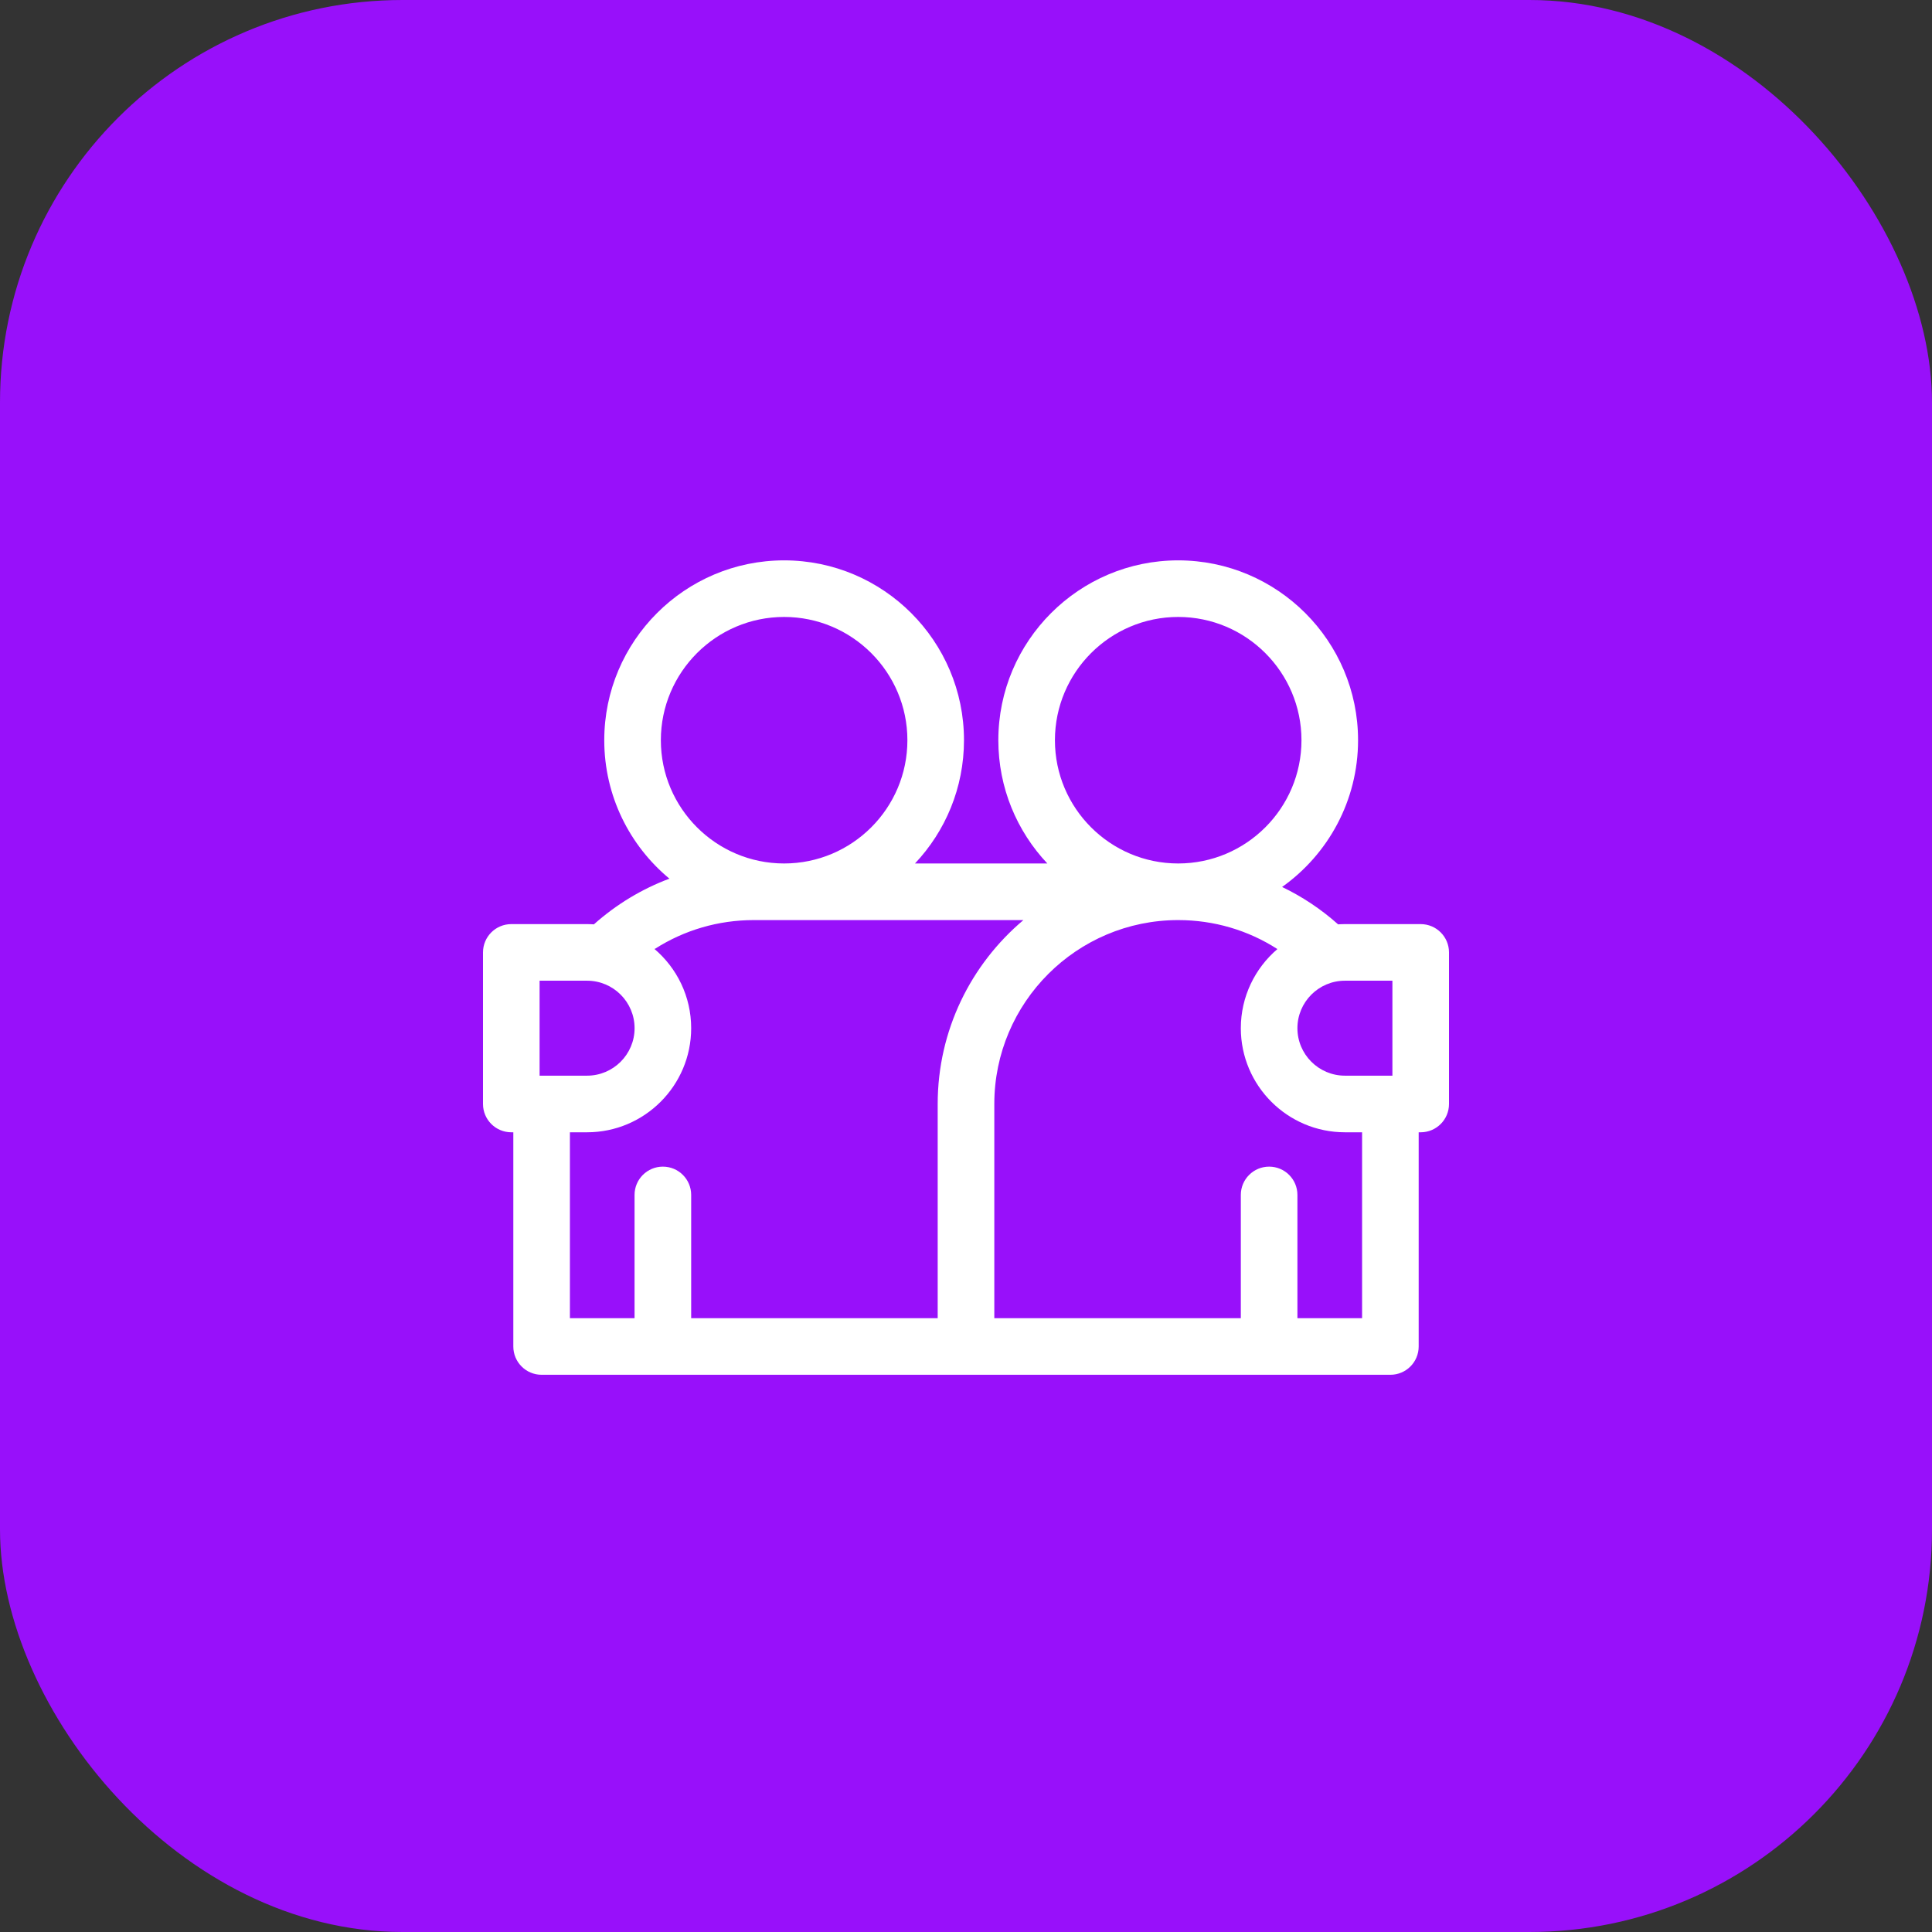
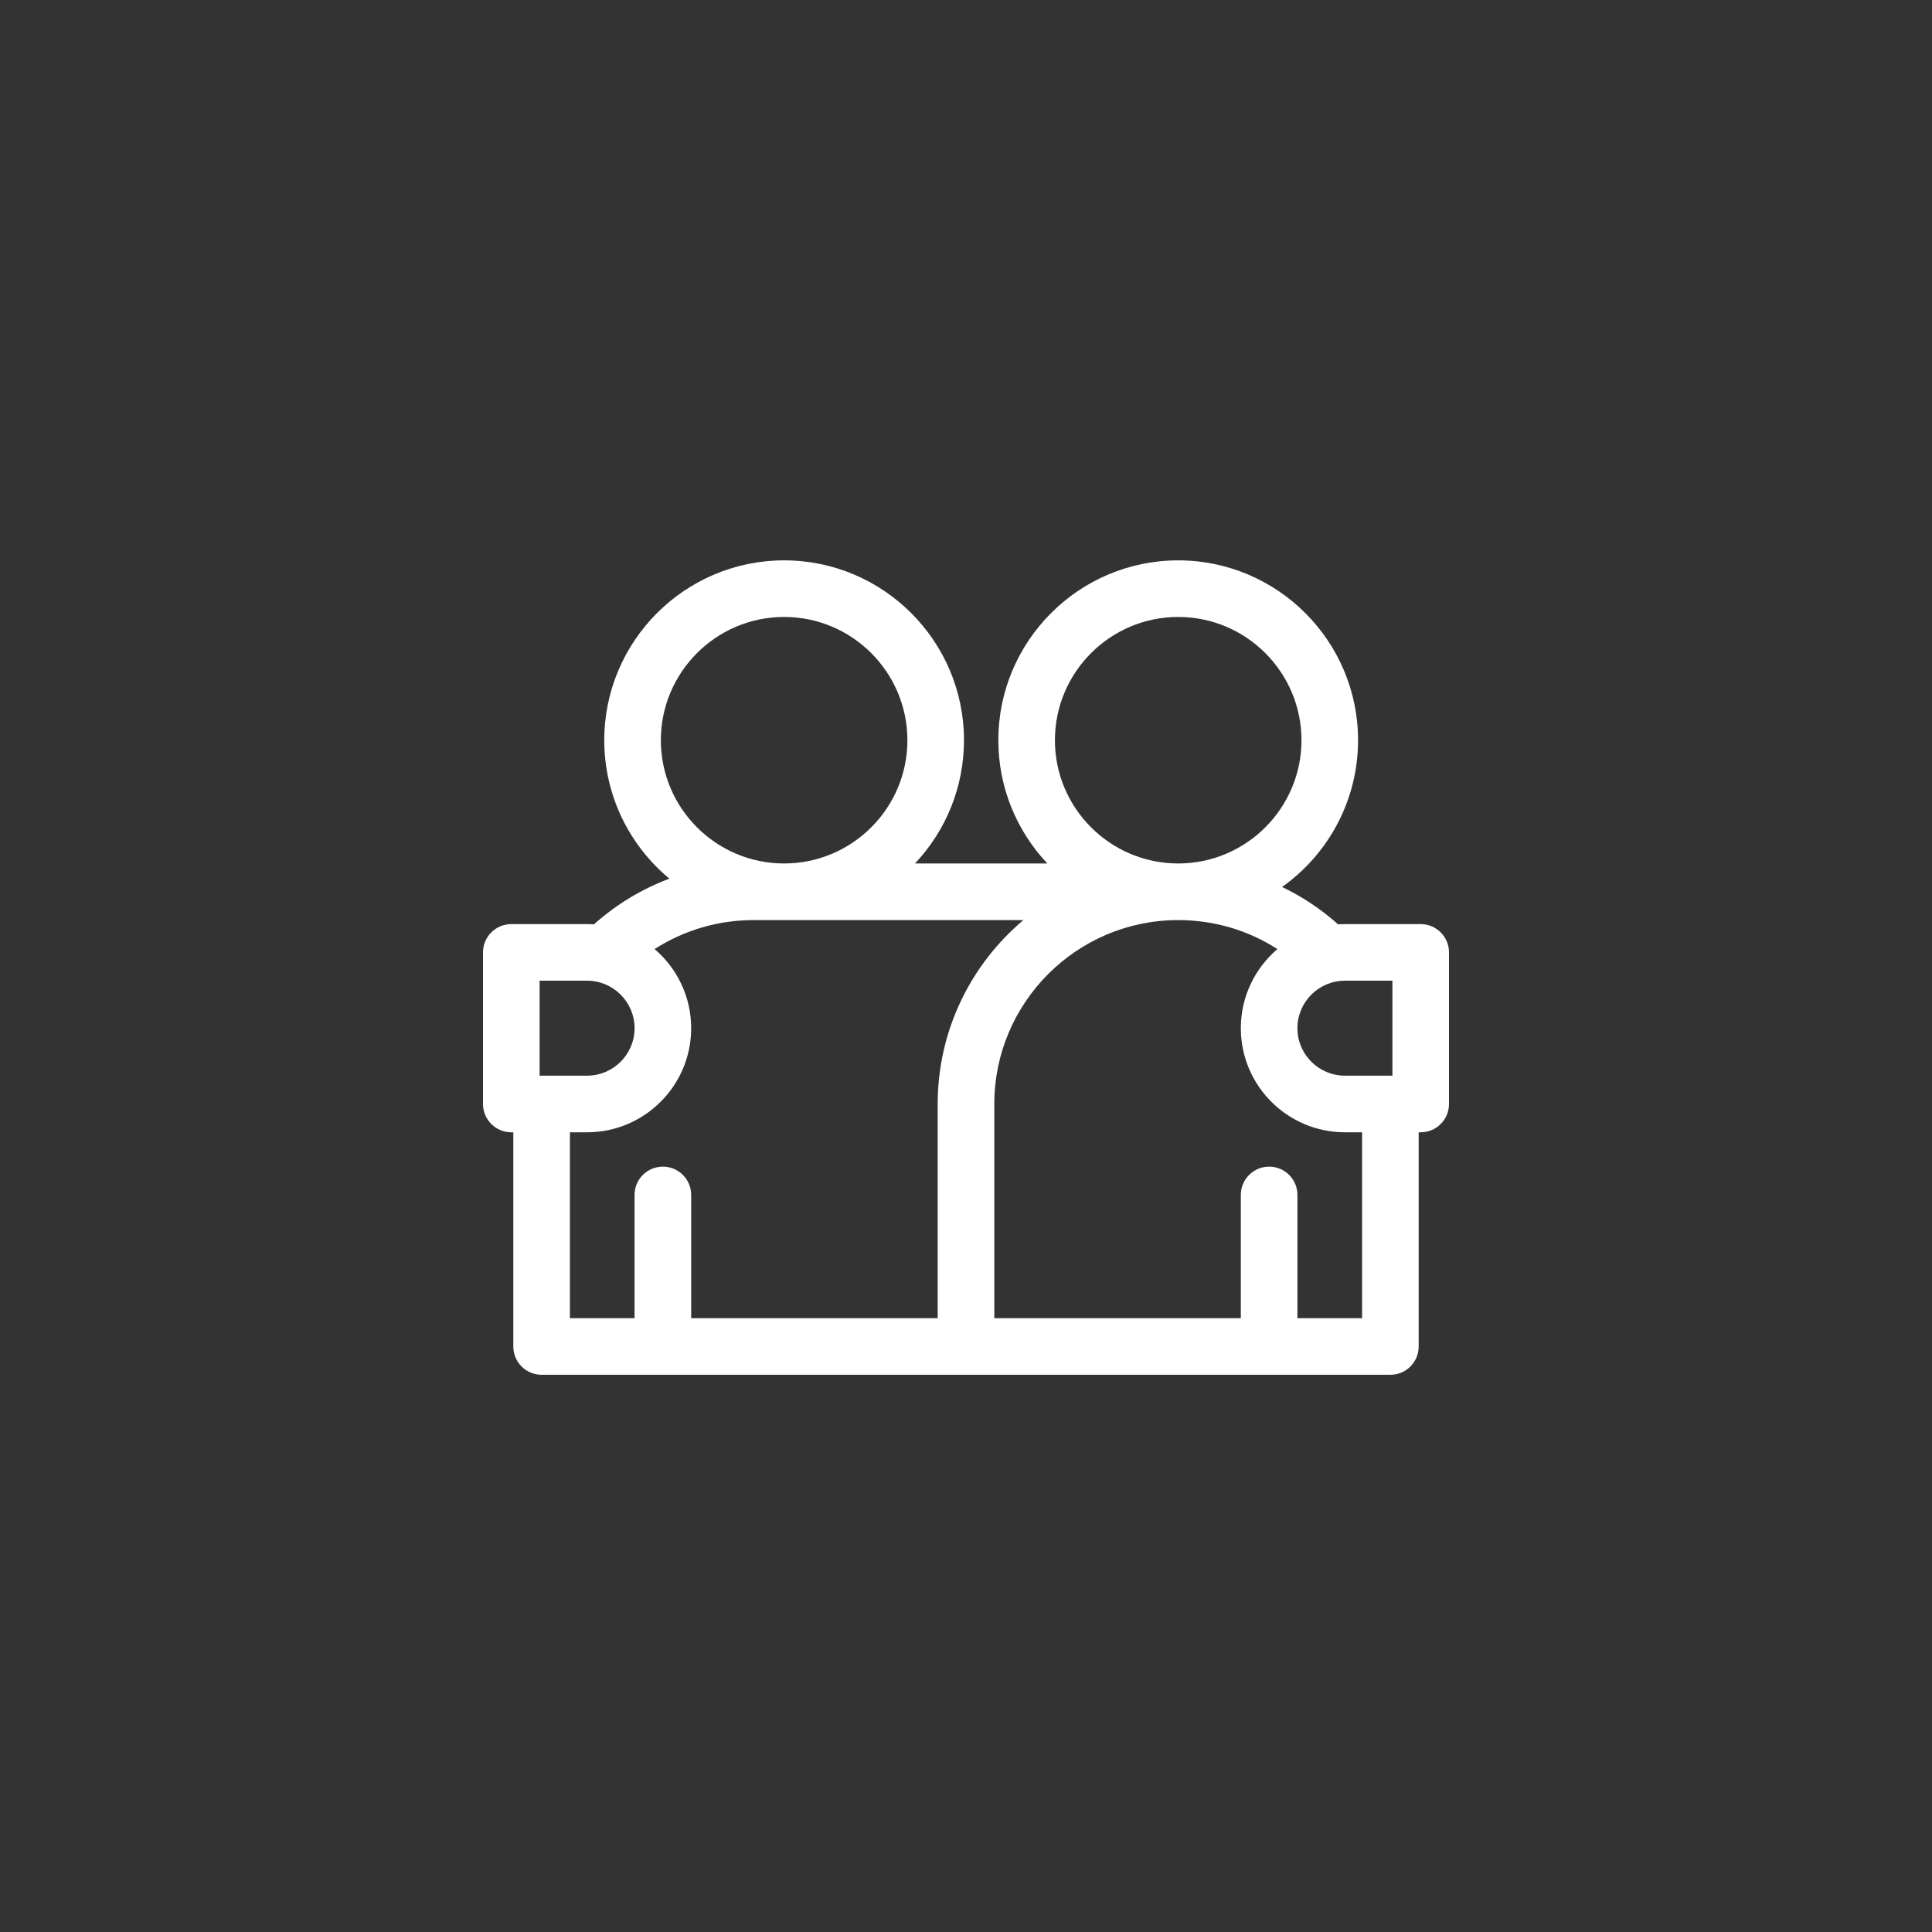
<svg xmlns="http://www.w3.org/2000/svg" width="72" height="72" viewBox="0 0 72 72" fill="none">
  <rect x="0" y="0" width="72" height="72" fill="#333333" stroke="none" />
-   <rect width="72" height="72" rx="15" fill="#9810FA" />
  <path d="M52.945 34.439H50.121C50.036 34.439 49.951 34.443 49.867 34.448C49.233 33.882 48.531 33.415 47.78 33.055C49.492 31.839 50.611 29.84 50.611 27.586C50.611 23.89 47.604 20.883 43.908 20.883C40.212 20.883 37.205 23.89 37.205 27.586C37.205 29.362 37.9 30.979 39.031 32.179H34.099C35.23 30.979 35.925 29.362 35.925 27.586C35.925 23.89 32.918 20.883 29.222 20.883C25.526 20.883 22.519 23.89 22.519 27.586C22.519 29.659 23.465 31.515 24.947 32.745C23.921 33.129 22.968 33.703 22.133 34.448C22.049 34.443 21.964 34.439 21.879 34.439H19.055C18.472 34.439 18 34.911 18 35.494V41.142C18 41.725 18.472 42.197 19.055 42.197H19.13V50.18C19.13 50.762 19.602 51.234 20.184 51.234H51.816C52.398 51.234 52.87 50.762 52.87 50.18V42.197H52.945C53.528 42.197 54 41.725 54 41.142V35.494C54 34.911 53.528 34.439 52.945 34.439ZM51.891 40.087H50.121C49.145 40.087 48.351 39.294 48.351 38.318C48.351 37.342 49.145 36.548 50.121 36.548H51.891V40.087ZM39.314 27.586C39.314 25.053 41.375 22.992 43.908 22.992C46.441 22.992 48.502 25.053 48.502 27.586C48.502 30.119 46.441 32.179 43.908 32.179C41.375 32.179 39.314 30.119 39.314 27.586ZM29.222 22.992C31.755 22.992 33.816 25.053 33.816 27.586C33.816 30.119 31.755 32.179 29.222 32.179C26.689 32.179 24.628 30.119 24.628 27.586C24.628 25.053 26.689 22.992 29.222 22.992ZM20.109 36.548H21.879C22.855 36.548 23.649 37.342 23.649 38.318C23.649 39.294 22.855 40.087 21.879 40.087H20.109V36.548ZM21.239 42.197H21.879C24.018 42.197 25.758 40.457 25.758 38.318C25.758 37.133 25.224 36.072 24.384 35.36H24.409C25.499 34.663 26.767 34.289 28.092 34.289H38.139C36.187 35.934 34.945 38.396 34.945 41.142V49.125H25.758V44.531C25.758 43.949 25.286 43.477 24.703 43.477C24.121 43.477 23.648 43.949 23.648 44.531V49.125H21.239V42.197ZM50.761 49.125H48.351V44.531C48.351 43.949 47.879 43.477 47.297 43.477C46.714 43.477 46.242 43.949 46.242 44.531V49.125H37.055V41.142C37.055 37.363 40.129 34.289 43.908 34.289C45.239 34.289 46.512 34.666 47.605 35.369C46.772 36.081 46.242 37.139 46.242 38.318C46.242 40.457 47.982 42.197 50.121 42.197H50.761V49.125Z" fill="white" />
</svg>